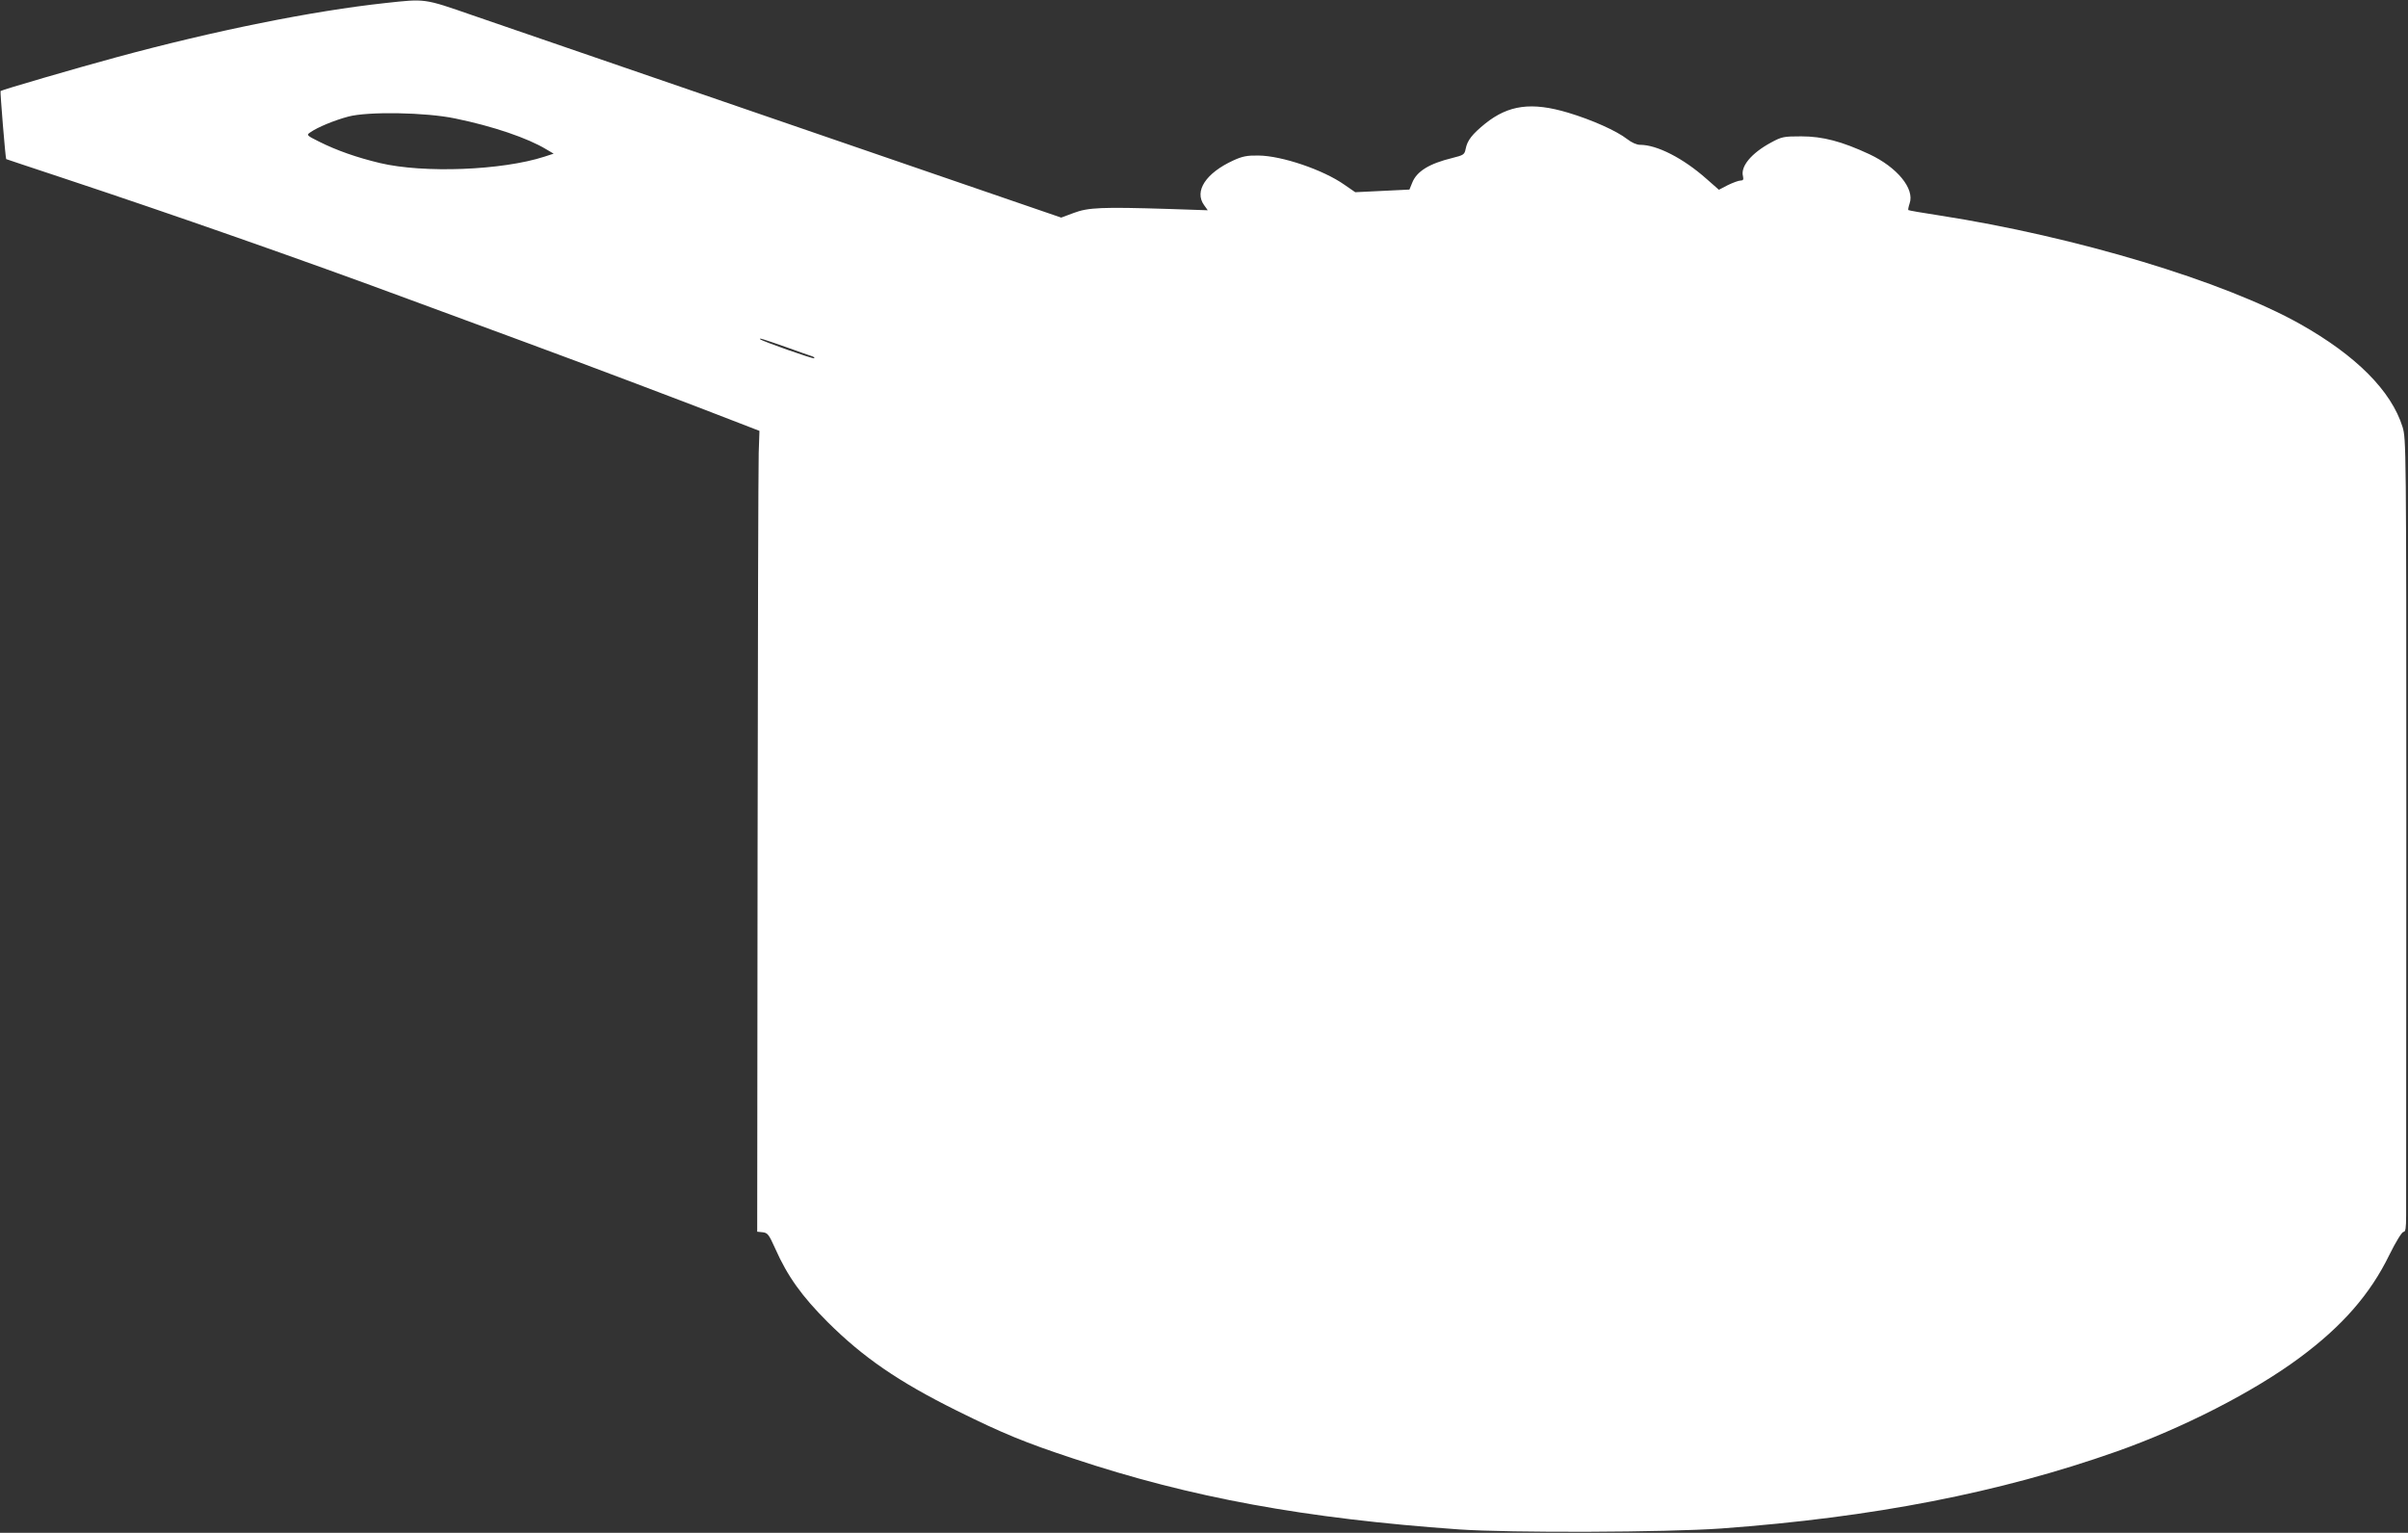
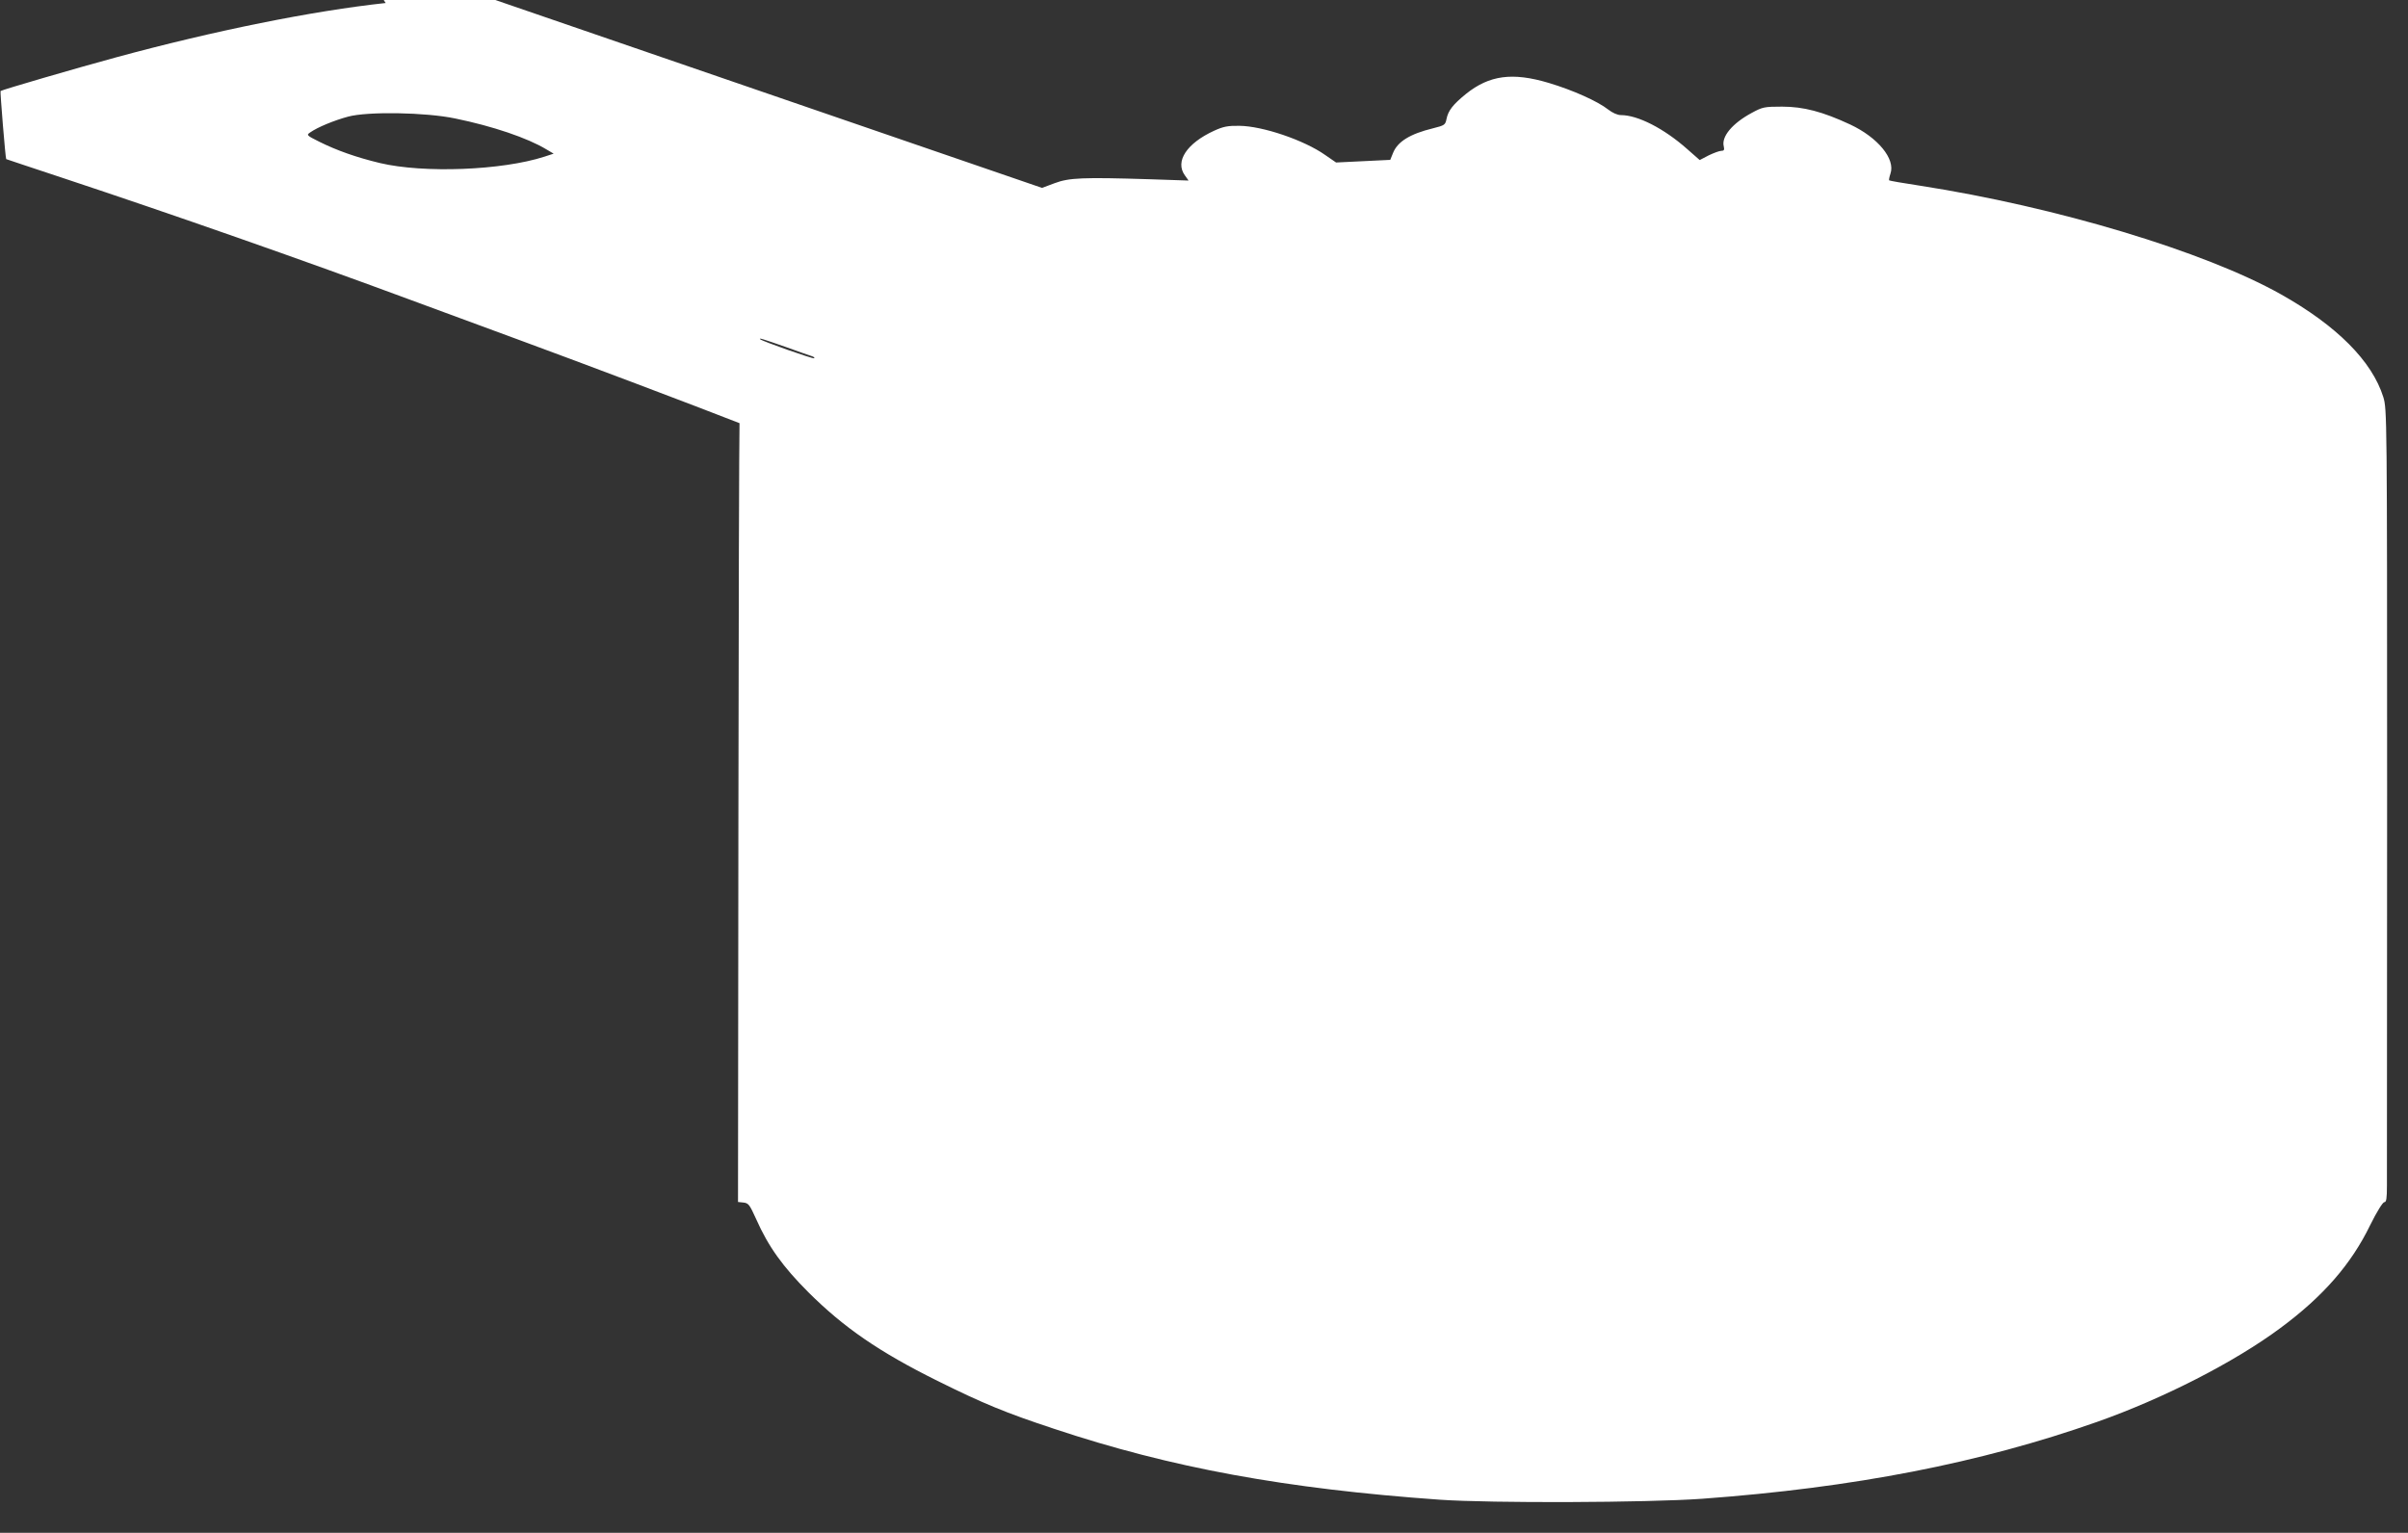
<svg xmlns="http://www.w3.org/2000/svg" version="1.0" width="1280pt" height="815pt" viewBox="0 0 1280 815" preserveAspectRatio="xMidYMid meet">
  <rect x="0" y="0" width="1280" height="815" fill="#333333" stroke="none" />
  <g transform="translate(0,815) scale(0.1,-0.1)" fill="#ffffff" stroke="none">
-     <path d="M2050 8134 c-389 -42 -910 -147 -1433 -289 -207 -56 -608 -173 -614 -179 -3 -3 26 -359 30 -362 1 -1 135 -45 297 -99 591 -196 1276 -436 1840 -645 151 -56 426 -157 610 -225 313 -115 911 -341 1151 -435 l106 -41 -4 -117 c-2 -64 -5 -1022 -6 -2129 l-2 -2012 29 -3 c27 -3 33 -12 67 -87 65 -147 142 -254 279 -391 188 -187 375 -316 685 -470 246 -122 363 -170 620 -255 624 -208 1233 -319 2050 -377 274 -19 1101 -16 1395 5 807 59 1479 190 2100 409 351 124 729 317 974 499 227 168 376 339 477 547 35 71 67 122 75 122 11 0 14 19 14 88 0 48 0 996 1 2107 0 1996 -1 2021 -20 2085 -60 192 -247 380 -546 548 -405 227 -1191 464 -1919 577 -87 13 -160 26 -162 28 -2 2 1 18 7 36 27 78 -67 192 -214 261 -146 68 -248 95 -362 95 -94 0 -104 -2 -161 -33 -104 -56 -163 -127 -149 -179 4 -18 1 -23 -13 -23 -10 0 -40 -11 -67 -24 l-48 -25 -66 58 c-124 110 -263 181 -353 181 -18 0 -45 12 -68 30 -56 44 -188 103 -315 141 -194 58 -316 41 -440 -58 -70 -57 -95 -89 -104 -134 -6 -31 -11 -34 -71 -49 -123 -30 -189 -71 -213 -131 l-15 -37 -144 -7 -144 -7 -58 40 c-112 79 -333 154 -456 155 -61 1 -86 -4 -134 -26 -146 -67 -209 -163 -156 -237 l20 -28 -208 7 c-355 11 -427 8 -504 -21 l-67 -25 -588 202 c-1469 505 -2326 800 -2542 874 -259 90 -249 88 -461 65z m370 -614 c200 -41 385 -104 484 -164 l39 -23 -49 -16 c-225 -73 -642 -89 -874 -34 -125 30 -230 67 -324 114 -66 33 -68 35 -47 49 38 27 127 64 202 84 104 28 412 23 569 -10z m1757 -1215 c70 -25 134 -48 142 -50 8 -3 12 -8 9 -10 -5 -5 -277 91 -287 101 -9 9 13 2 136 -41z" />
+     <path d="M2050 8134 c-389 -42 -910 -147 -1433 -289 -207 -56 -608 -173 -614 -179 -3 -3 26 -359 30 -362 1 -1 135 -45 297 -99 591 -196 1276 -436 1840 -645 151 -56 426 -157 610 -225 313 -115 911 -341 1151 -435 c-2 -64 -5 -1022 -6 -2129 l-2 -2012 29 -3 c27 -3 33 -12 67 -87 65 -147 142 -254 279 -391 188 -187 375 -316 685 -470 246 -122 363 -170 620 -255 624 -208 1233 -319 2050 -377 274 -19 1101 -16 1395 5 807 59 1479 190 2100 409 351 124 729 317 974 499 227 168 376 339 477 547 35 71 67 122 75 122 11 0 14 19 14 88 0 48 0 996 1 2107 0 1996 -1 2021 -20 2085 -60 192 -247 380 -546 548 -405 227 -1191 464 -1919 577 -87 13 -160 26 -162 28 -2 2 1 18 7 36 27 78 -67 192 -214 261 -146 68 -248 95 -362 95 -94 0 -104 -2 -161 -33 -104 -56 -163 -127 -149 -179 4 -18 1 -23 -13 -23 -10 0 -40 -11 -67 -24 l-48 -25 -66 58 c-124 110 -263 181 -353 181 -18 0 -45 12 -68 30 -56 44 -188 103 -315 141 -194 58 -316 41 -440 -58 -70 -57 -95 -89 -104 -134 -6 -31 -11 -34 -71 -49 -123 -30 -189 -71 -213 -131 l-15 -37 -144 -7 -144 -7 -58 40 c-112 79 -333 154 -456 155 -61 1 -86 -4 -134 -26 -146 -67 -209 -163 -156 -237 l20 -28 -208 7 c-355 11 -427 8 -504 -21 l-67 -25 -588 202 c-1469 505 -2326 800 -2542 874 -259 90 -249 88 -461 65z m370 -614 c200 -41 385 -104 484 -164 l39 -23 -49 -16 c-225 -73 -642 -89 -874 -34 -125 30 -230 67 -324 114 -66 33 -68 35 -47 49 38 27 127 64 202 84 104 28 412 23 569 -10z m1757 -1215 c70 -25 134 -48 142 -50 8 -3 12 -8 9 -10 -5 -5 -277 91 -287 101 -9 9 13 2 136 -41z" />
  </g>
</svg>